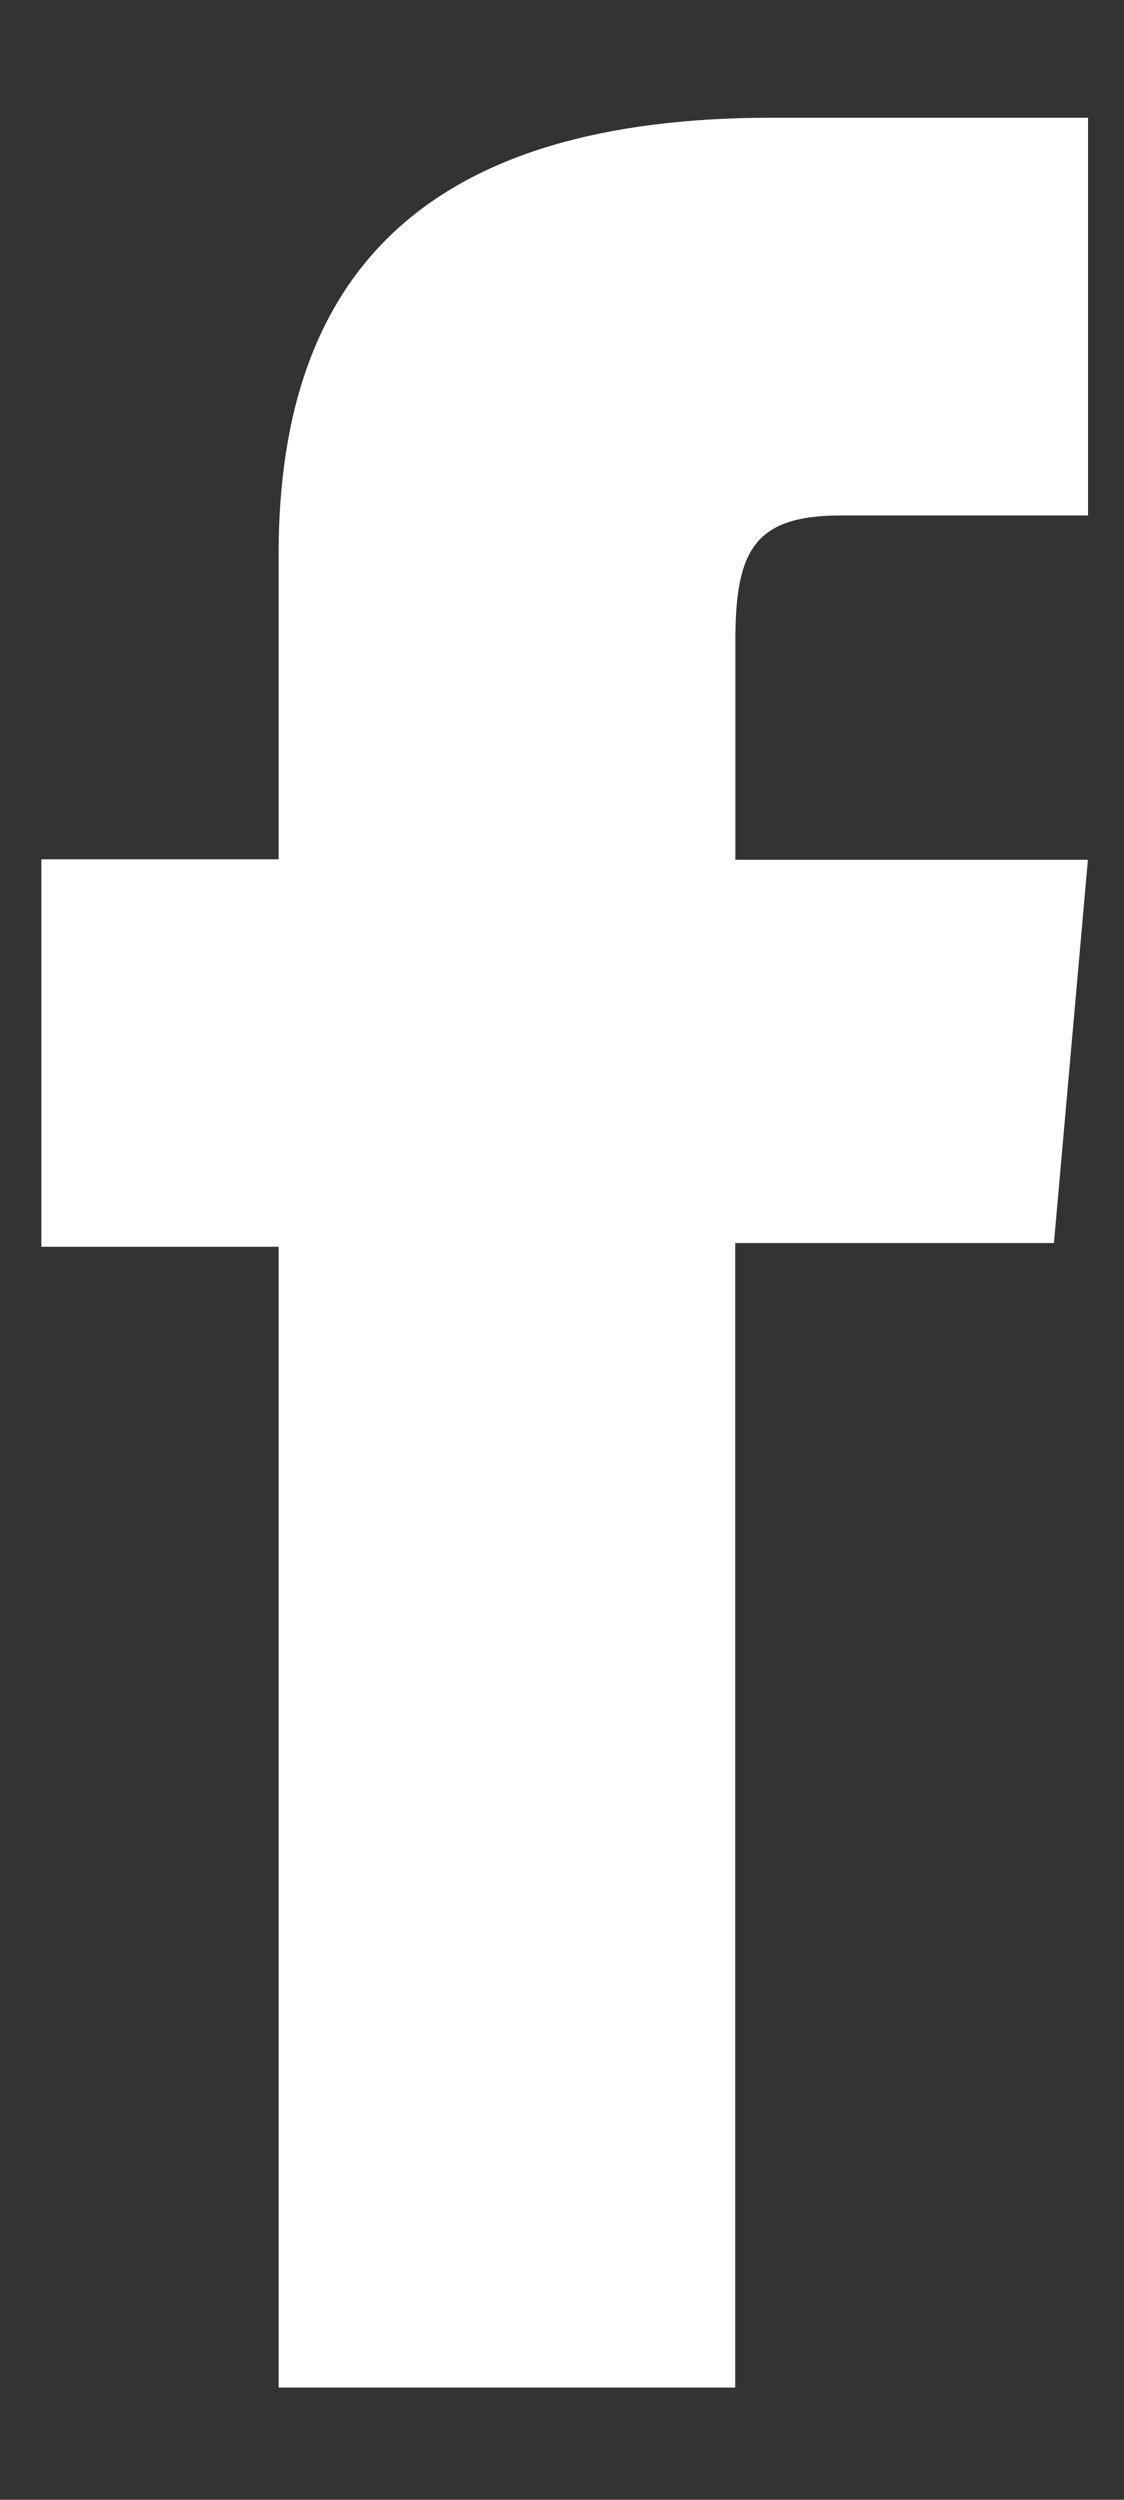
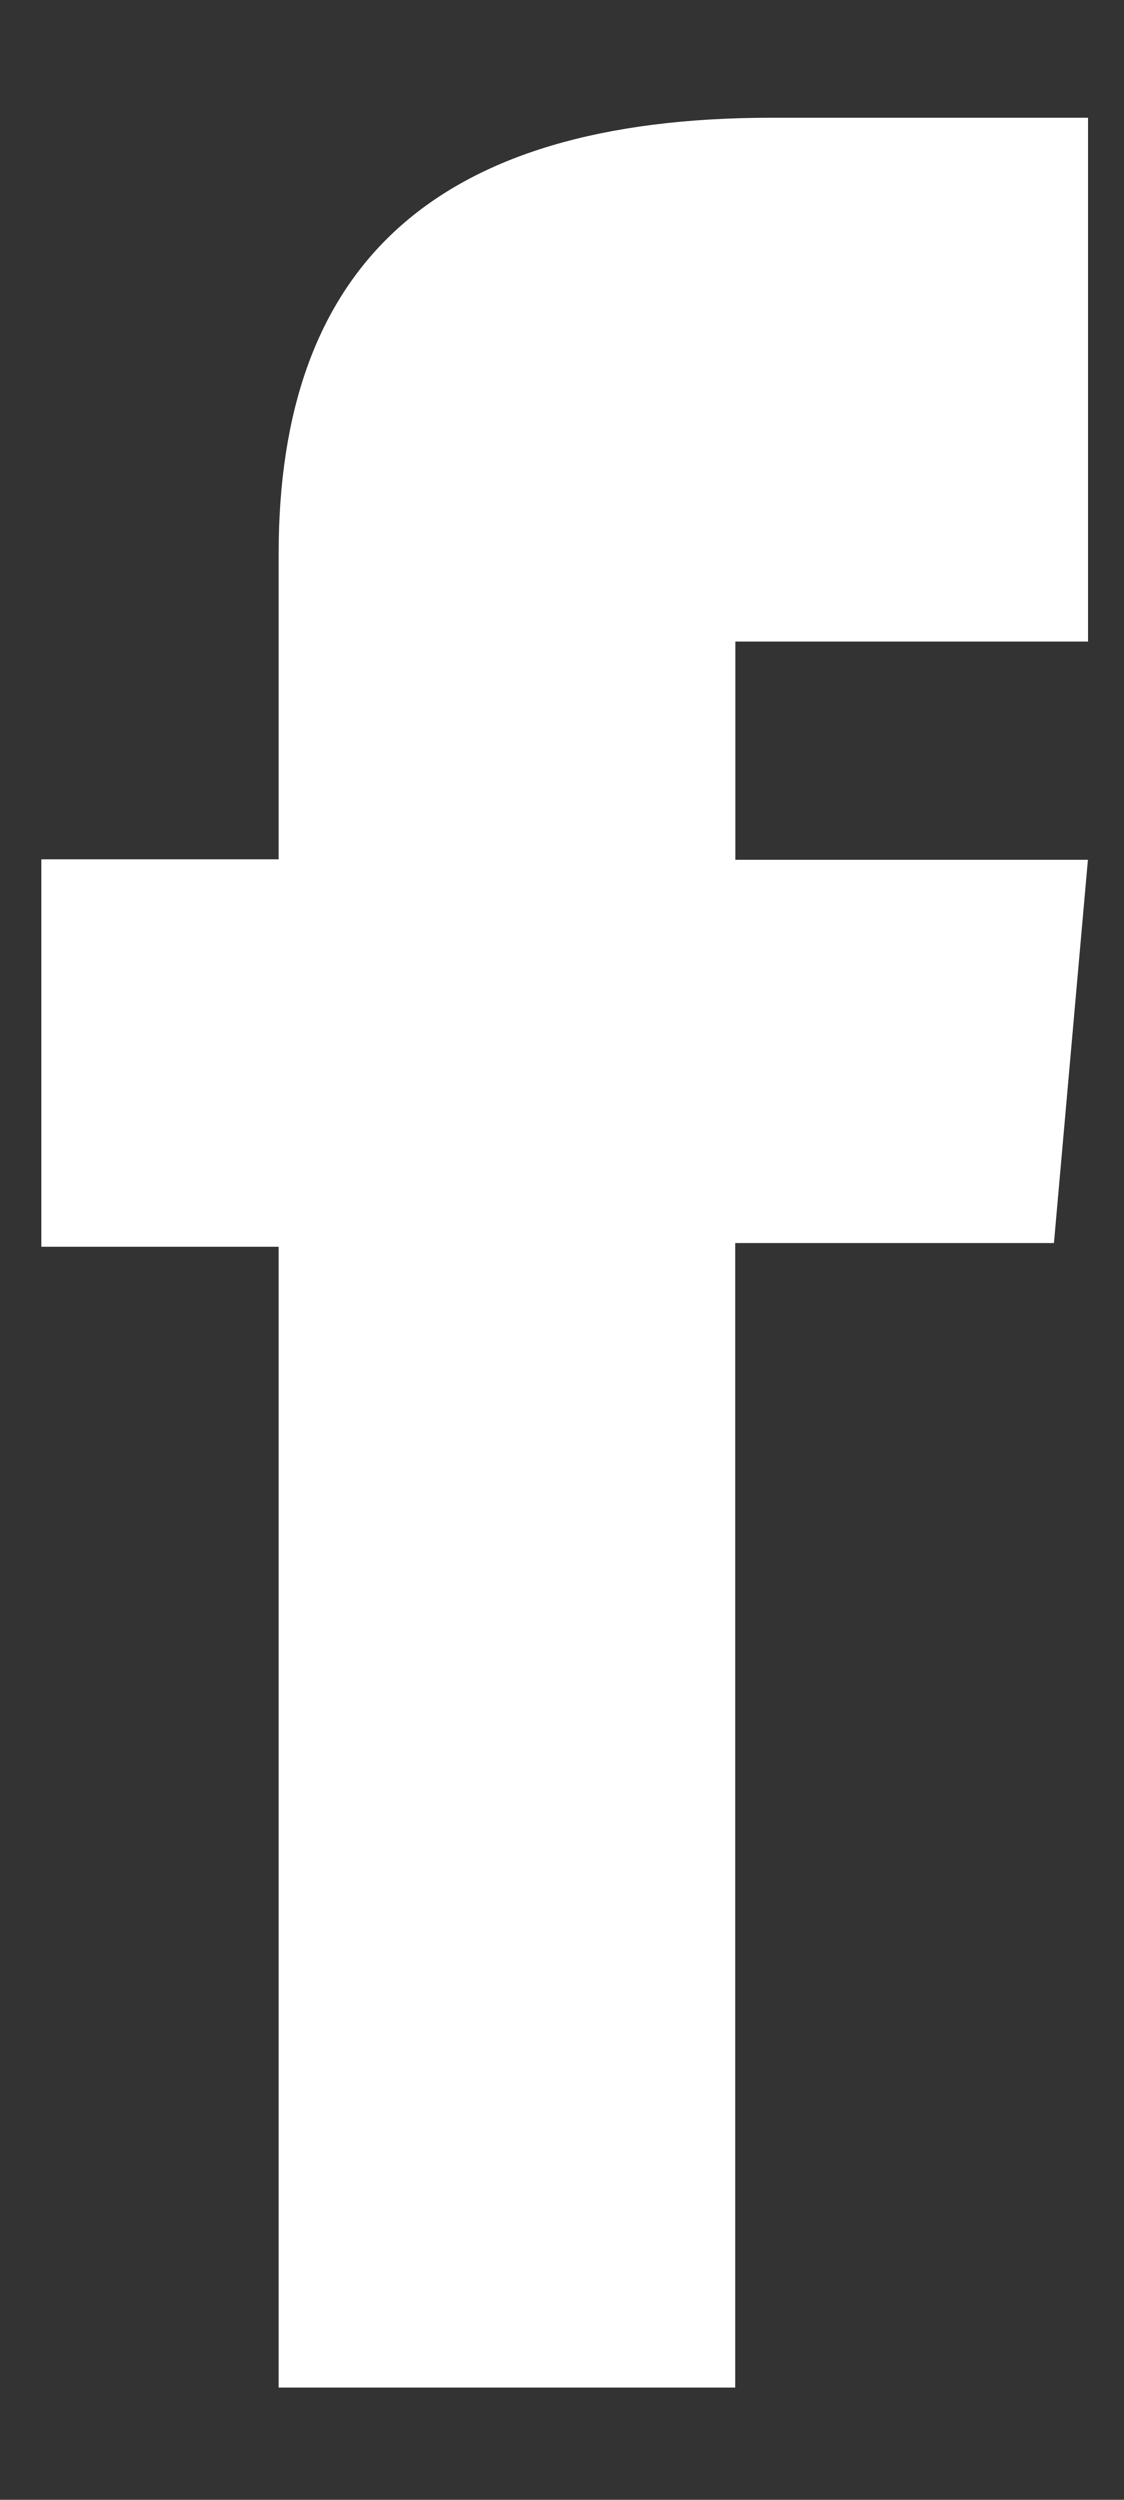
<svg xmlns="http://www.w3.org/2000/svg" width="9" height="20" viewBox="0 0 9 20" fill="none">
  <rect x="0" y="0" width="9" height="20" fill="#333333" stroke="none" />
-   <path d="M2.231 19.102H5.887V9.945H8.439L8.711 6.879H5.888V5.133C5.888 4.41 6.034 4.124 6.733 4.124H8.712V0.942H6.179C3.458 0.942 2.231 2.142 2.231 4.434V6.875H0.331V9.975H2.231V19.102Z" fill="white" />
+   <path d="M2.231 19.102H5.887V9.945H8.439L8.711 6.879H5.888V5.133H8.712V0.942H6.179C3.458 0.942 2.231 2.142 2.231 4.434V6.875H0.331V9.975H2.231V19.102Z" fill="white" />
</svg>